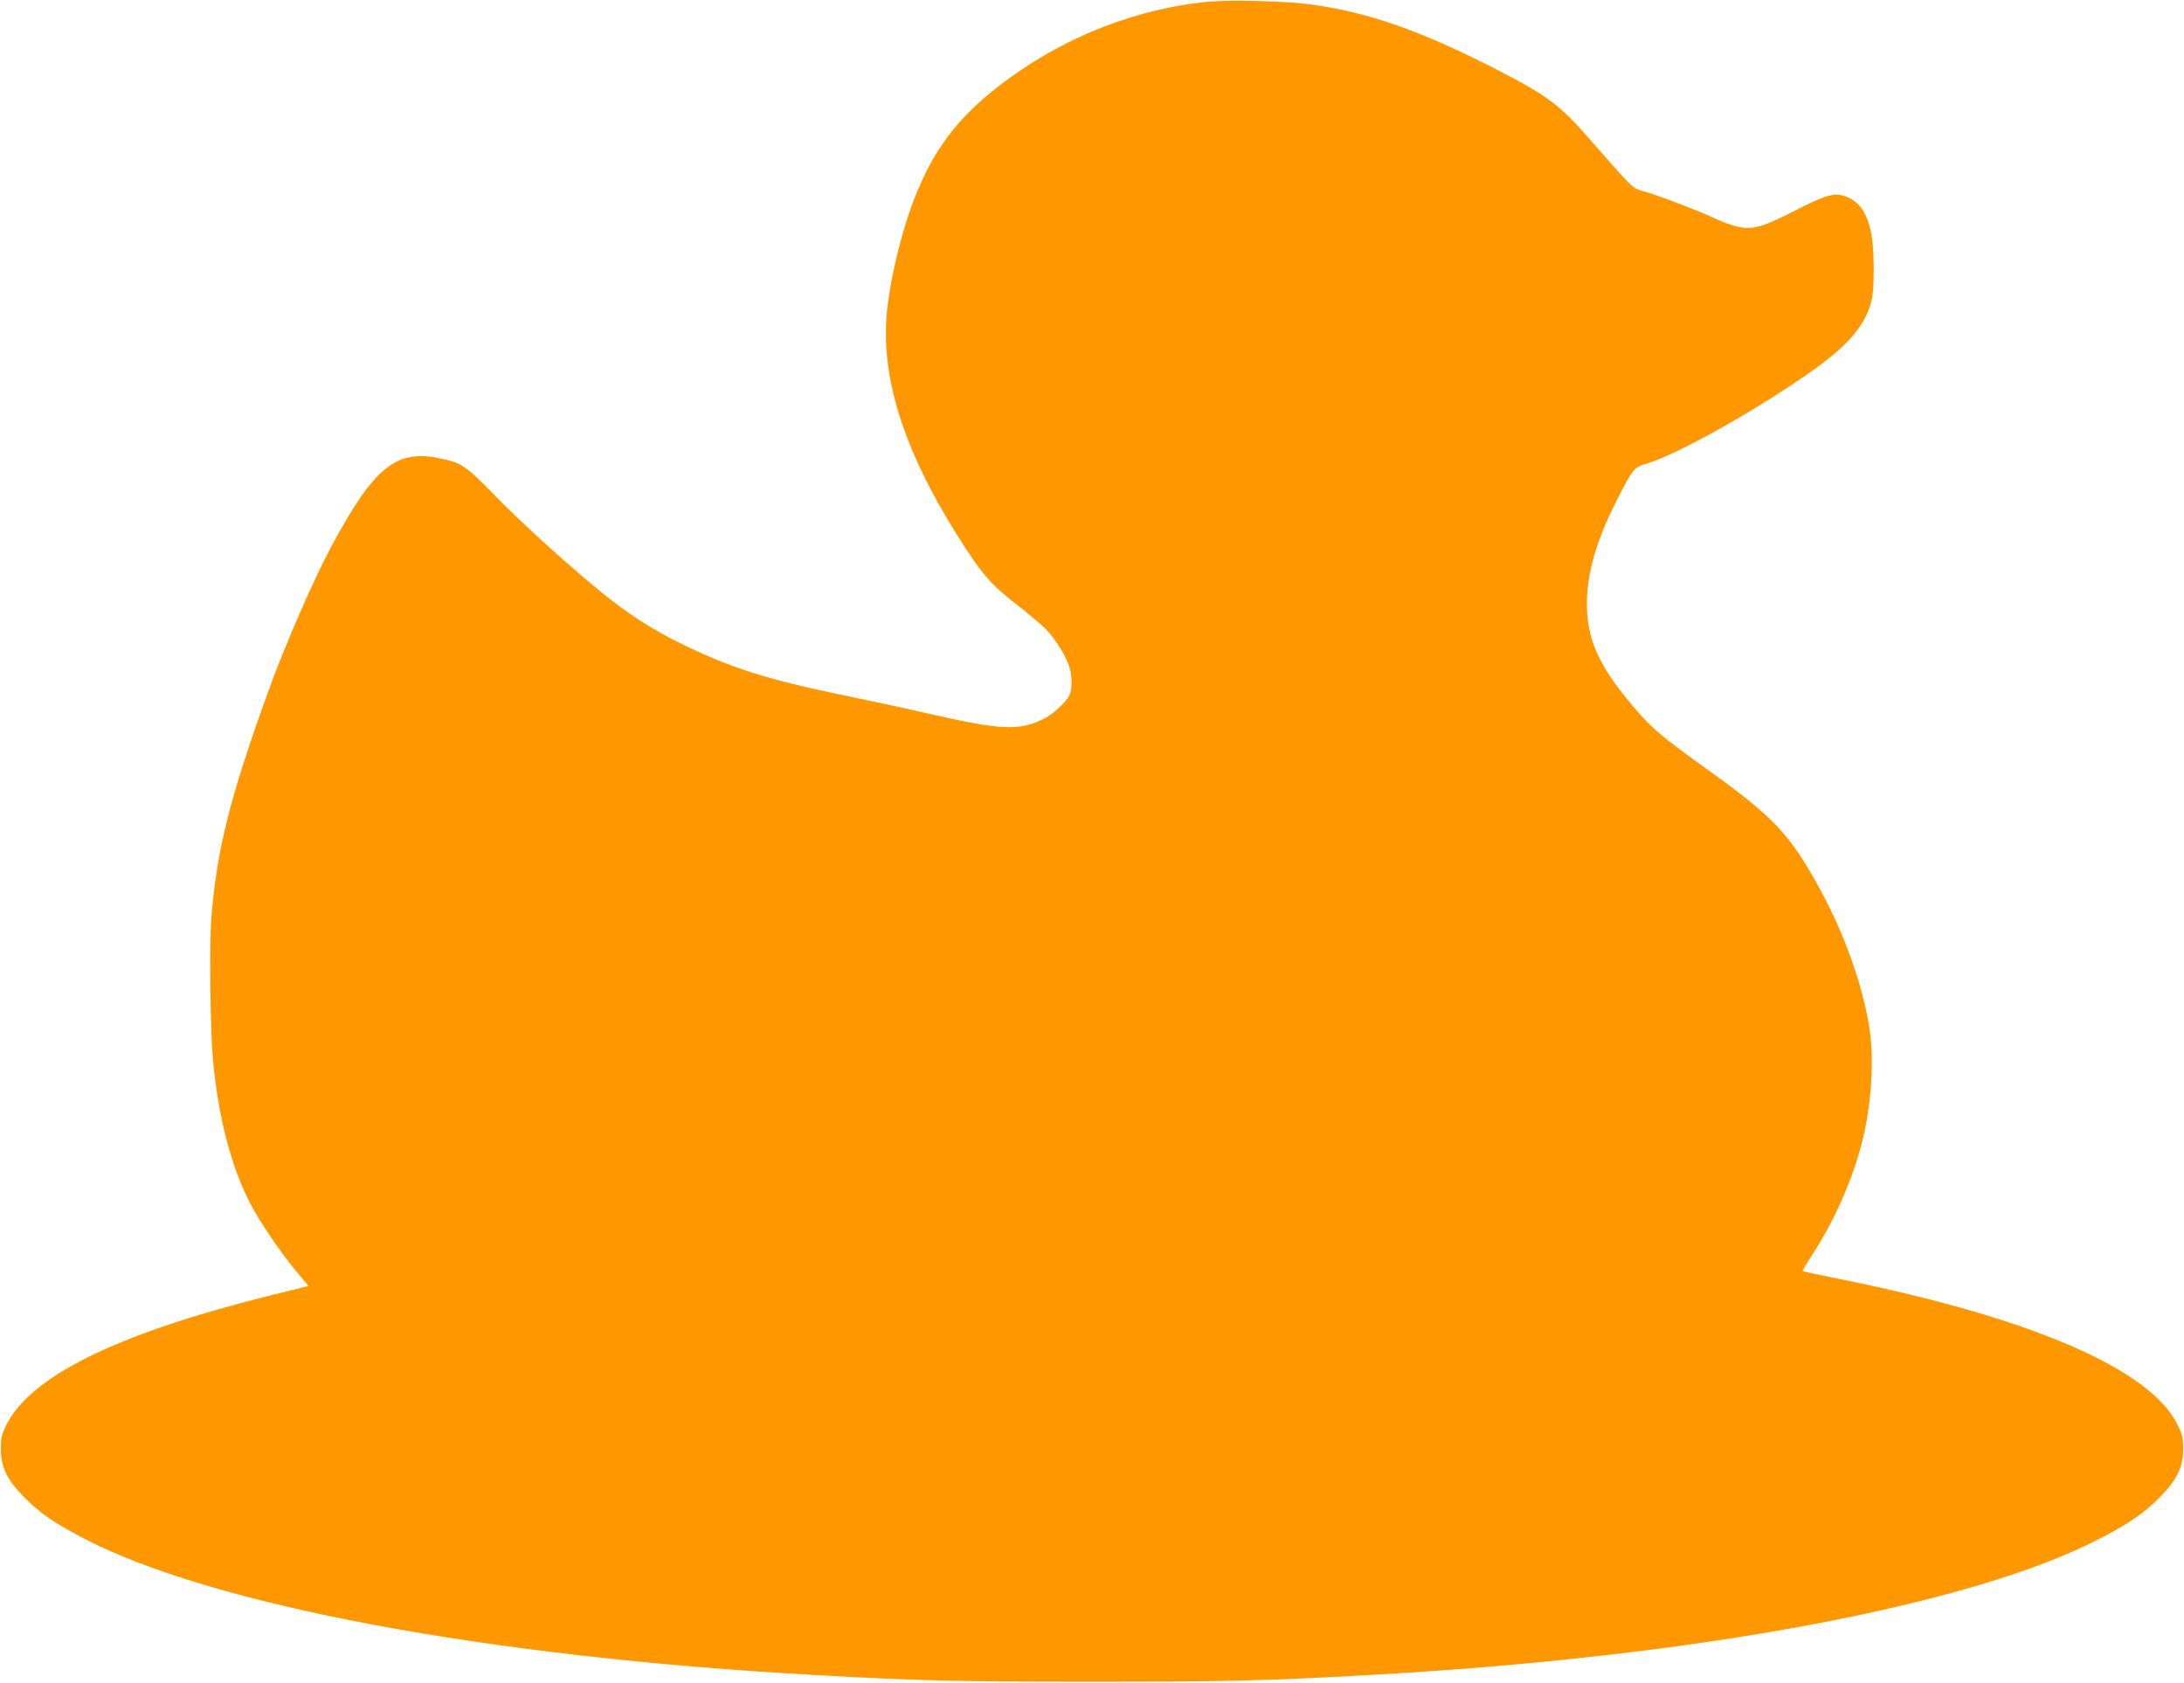
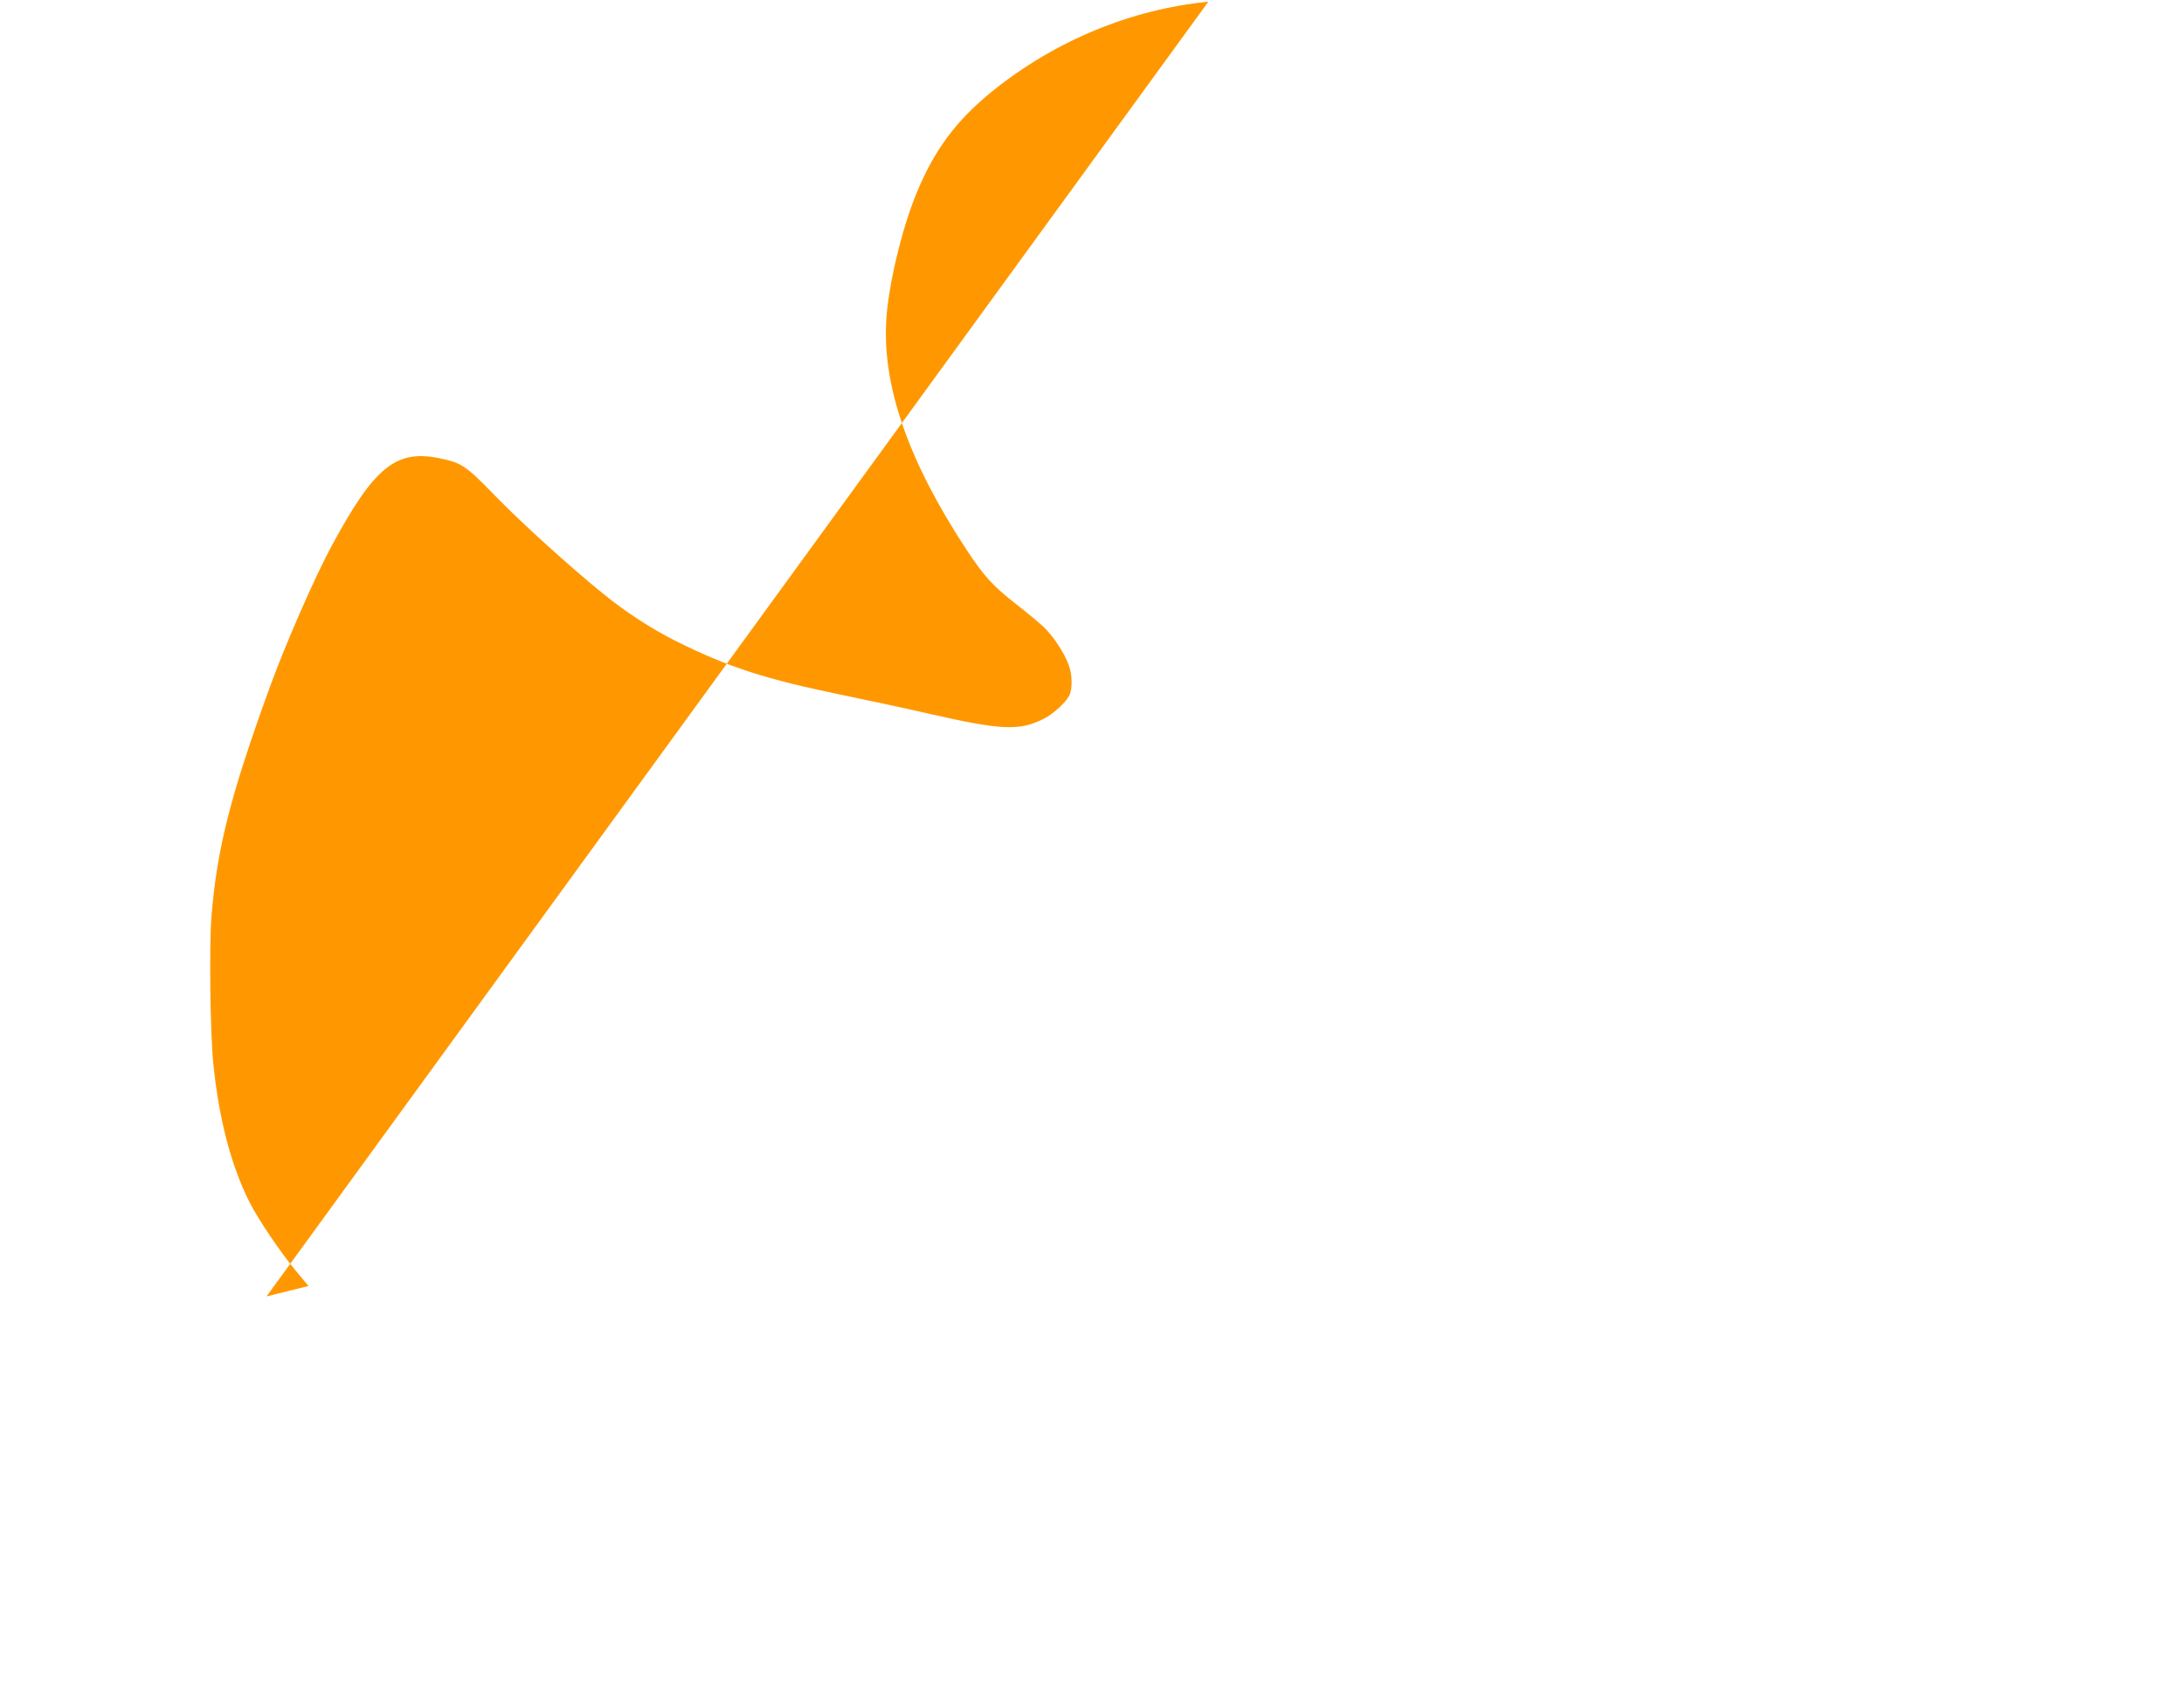
<svg xmlns="http://www.w3.org/2000/svg" version="1.0" width="1280pt" height="986pt" viewBox="0 0 1280 986" preserveAspectRatio="xMidYMid meet">
  <g transform="translate(0,986) scale(0.1,-0.1)" fill="#ff9800" stroke="none">
-     <path d="M7082 9850 c-454 -44 -902 -230 -1268 -526 -211 -171 -340 -345 -444 -600 -87 -212 -165 -543 -176 -744 -22 -387 132 -826 470 -1340 102 -155 156 -215 293 -321 59 -46 131 -106 159 -132 56 -52 123 -154 149 -227 20 -57 21 -139 1 -177 -20 -39 -94 -107 -146 -133 -144 -74 -250 -69 -675 28 -121 28 -344 76 -495 107 -463 95 -680 165 -989 319 -142 71 -291 168 -422 274 -186 150 -482 417 -634 574 -177 182 -198 196 -334 224 -252 50 -379 -54 -628 -516 -98 -181 -269 -572 -359 -819 -234 -642 -313 -955 -345 -1356 -13 -168 -7 -682 11 -855 32 -323 104 -598 211 -811 51 -102 180 -293 272 -404 l75 -90 -246 -61 c-884 -222 -1385 -470 -1525 -754 -27 -55 -32 -75 -32 -140 0 -107 37 -183 142 -288 90 -90 178 -150 348 -238 755 -391 2365 -692 4275 -798 603 -34 864 -40 1630 -40 766 0 1027 6 1630 40 1910 106 3520 407 4275 798 170 88 258 148 348 238 105 105 142 181 142 288 0 66 -4 85 -34 144 -160 325 -862 627 -1975 851 -120 24 -220 46 -222 47 -1 2 26 48 62 103 124 192 230 431 284 641 59 226 76 498 45 689 -41 249 -145 541 -283 795 -183 336 -273 431 -687 727 -245 176 -303 225 -403 342 -152 176 -230 308 -262 441 -50 212 -5 455 139 745 107 215 116 227 190 248 182 52 679 333 998 563 196 142 291 259 323 399 15 63 15 266 1 363 -19 124 -63 200 -135 233 -78 35 -118 26 -326 -80 -176 -90 -232 -106 -313 -92 -34 6 -95 27 -137 47 -97 46 -348 142 -426 163 -67 18 -59 10 -320 309 -174 199 -247 253 -547 407 -442 226 -753 335 -1092 380 -144 19 -464 27 -593 15z" />
+     <path d="M7082 9850 c-454 -44 -902 -230 -1268 -526 -211 -171 -340 -345 -444 -600 -87 -212 -165 -543 -176 -744 -22 -387 132 -826 470 -1340 102 -155 156 -215 293 -321 59 -46 131 -106 159 -132 56 -52 123 -154 149 -227 20 -57 21 -139 1 -177 -20 -39 -94 -107 -146 -133 -144 -74 -250 -69 -675 28 -121 28 -344 76 -495 107 -463 95 -680 165 -989 319 -142 71 -291 168 -422 274 -186 150 -482 417 -634 574 -177 182 -198 196 -334 224 -252 50 -379 -54 -628 -516 -98 -181 -269 -572 -359 -819 -234 -642 -313 -955 -345 -1356 -13 -168 -7 -682 11 -855 32 -323 104 -598 211 -811 51 -102 180 -293 272 -404 l75 -90 -246 -61 z" />
  </g>
</svg>